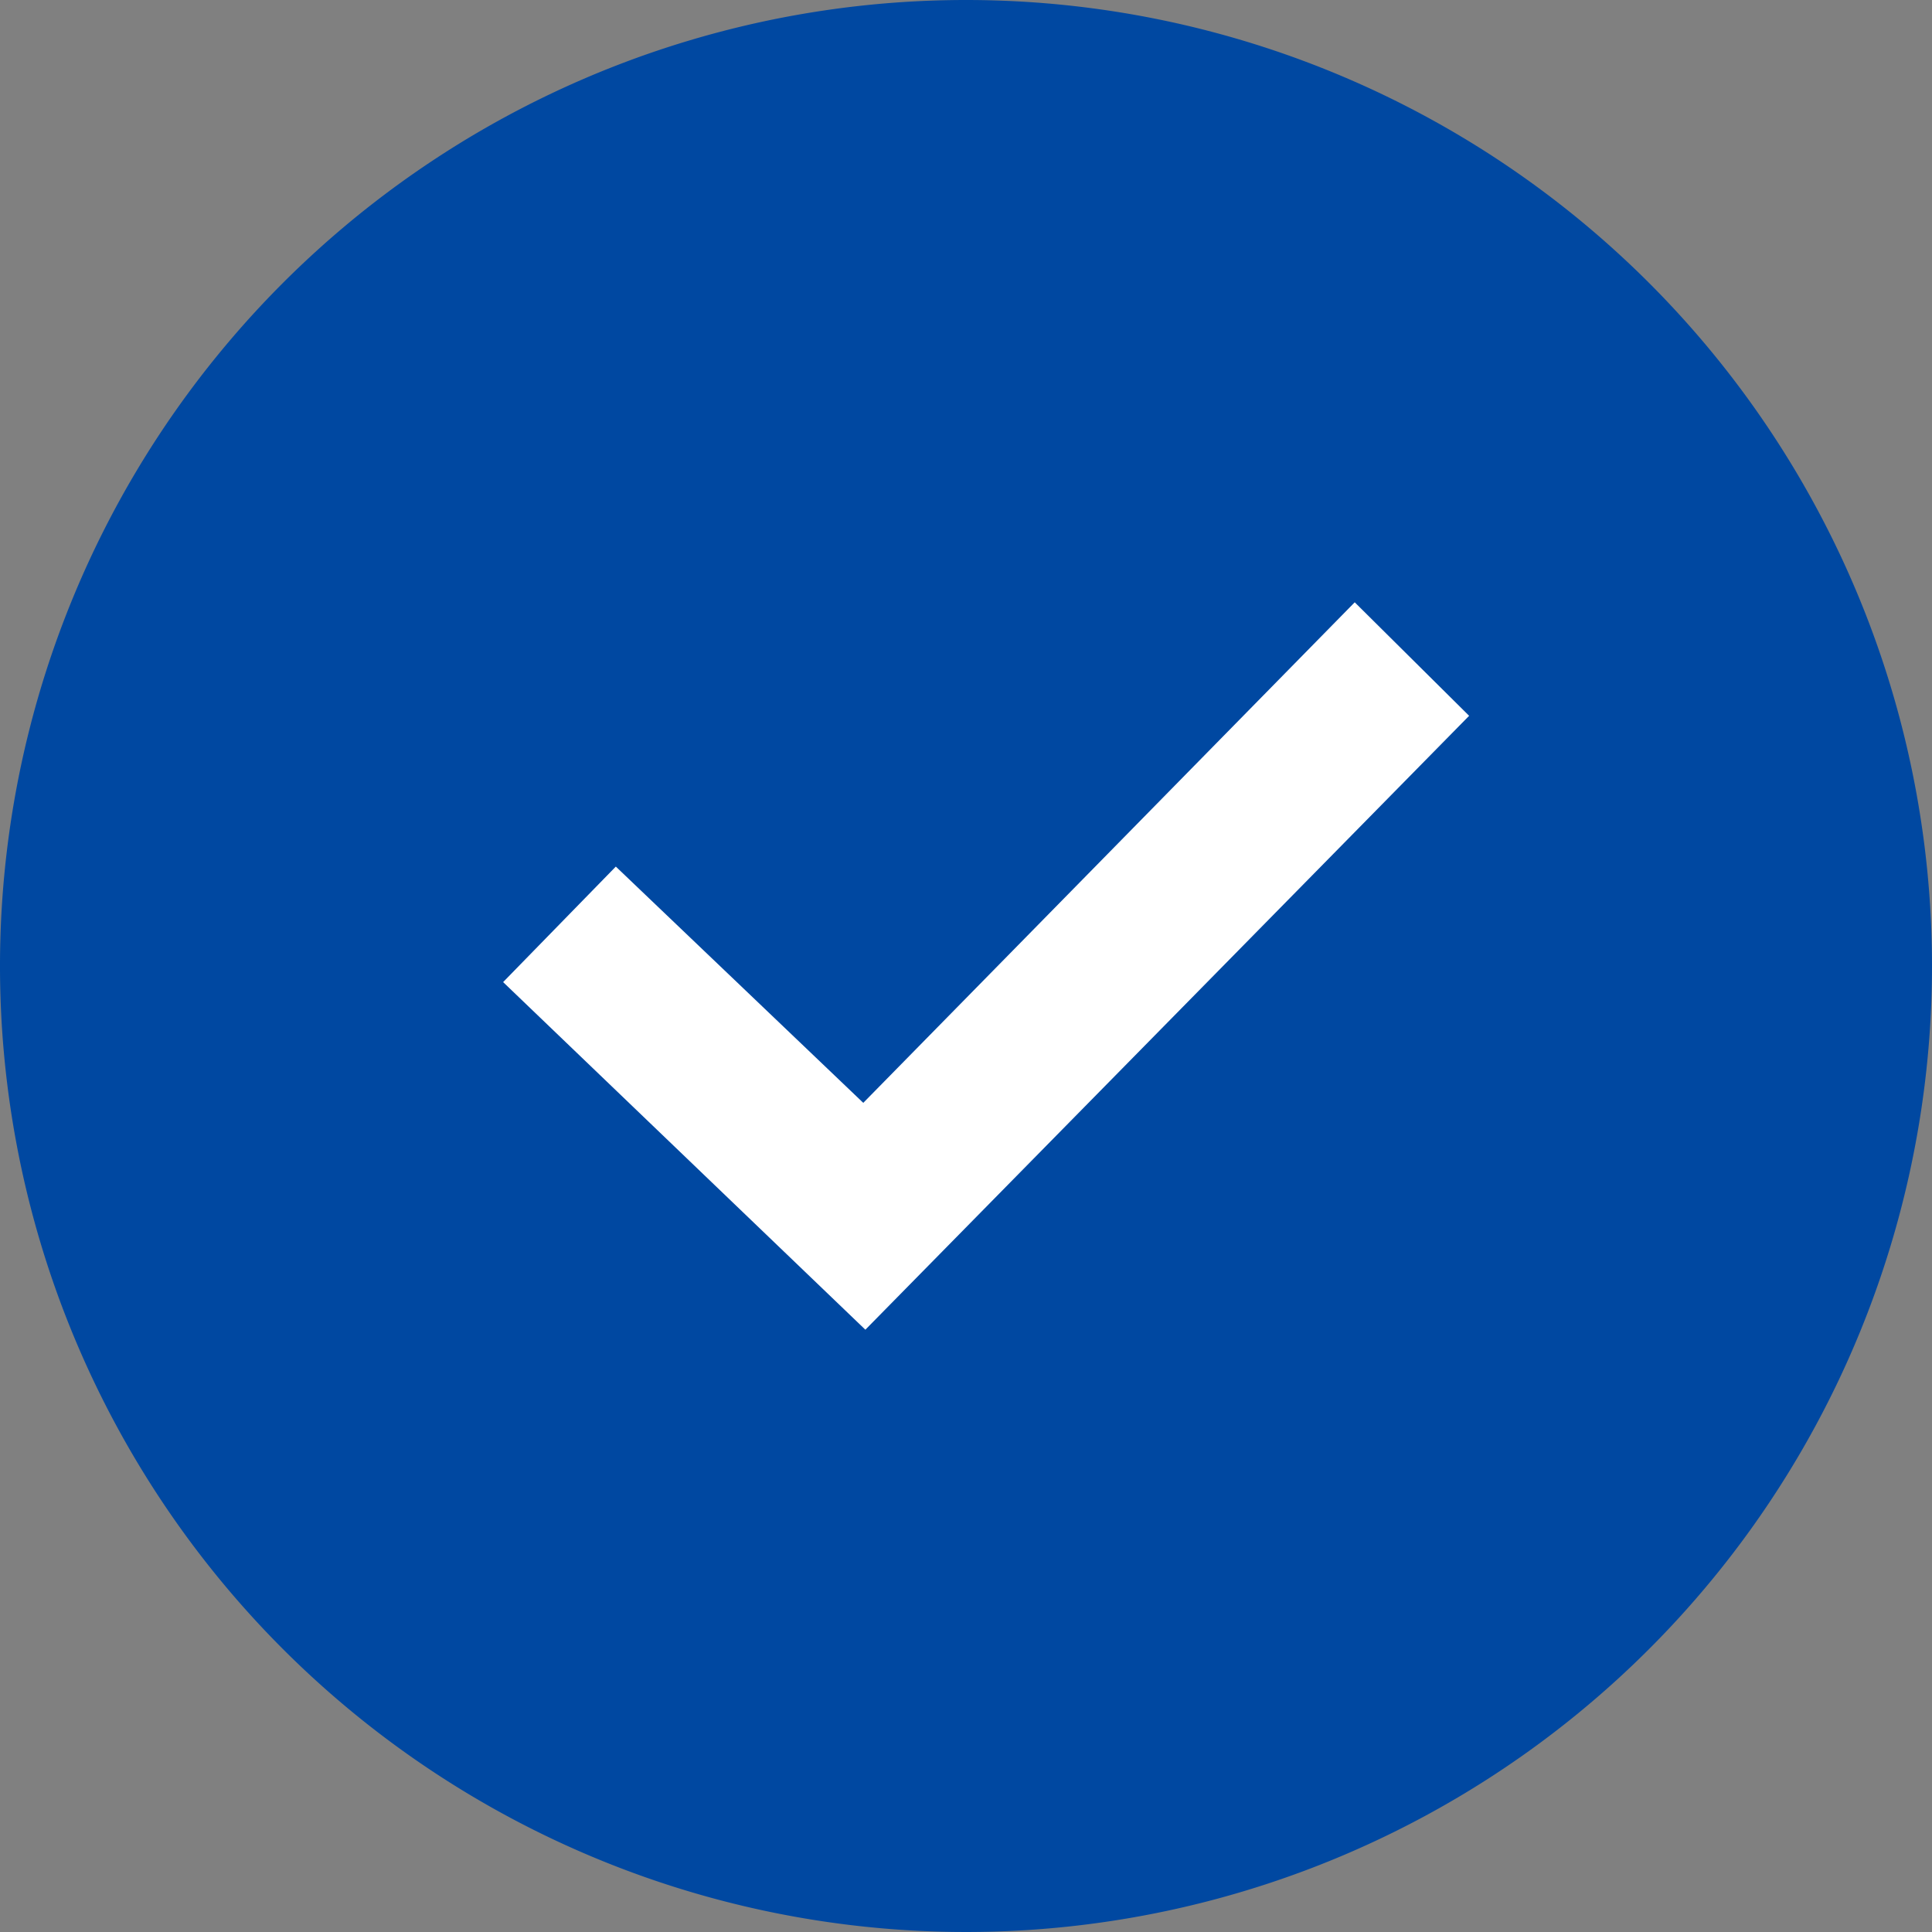
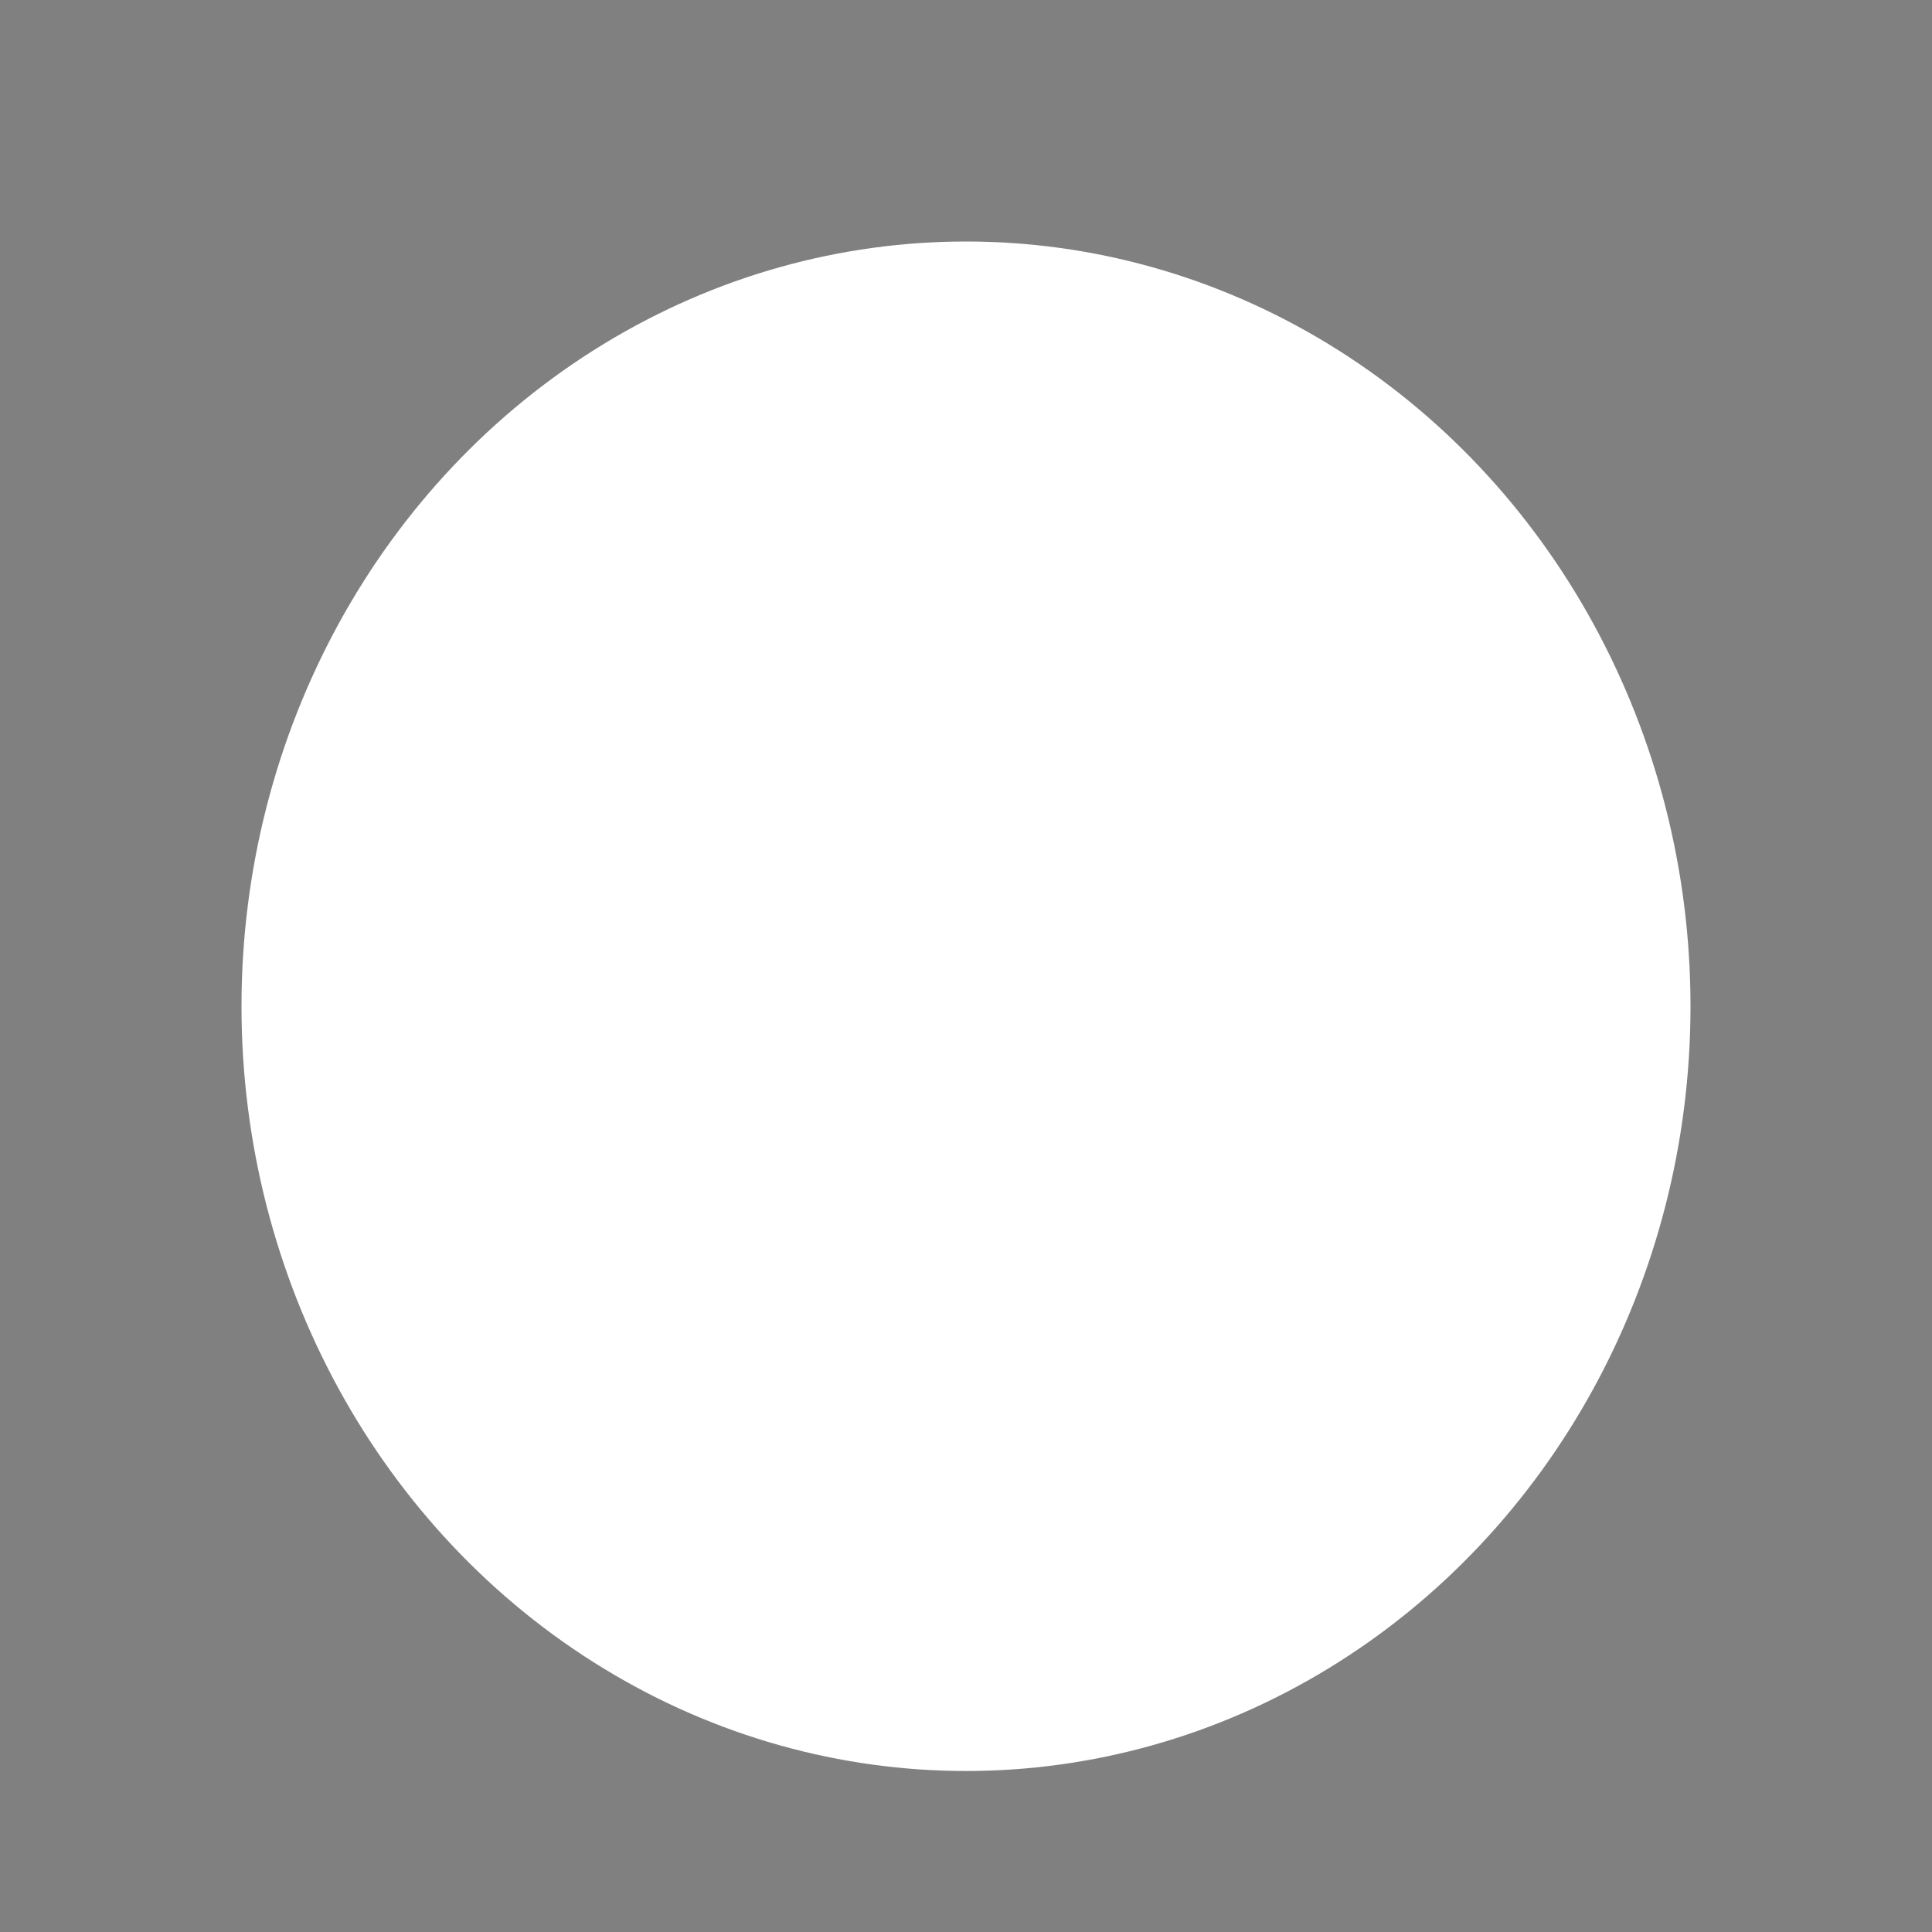
<svg xmlns="http://www.w3.org/2000/svg" width="24" height="24" viewBox="0 0 24 24">
  <rect x="0" y="0" width="24" height="24" fill="#808080" stroke="none" />
  <g id="Group_1016" data-name="Group 1016" transform="translate(0 -4)">
    <ellipse id="Ellipse_16" data-name="Ellipse 16" cx="9" cy="9.5" rx="9" ry="9.5" transform="translate(3 7)" fill="#fff" />
-     <path id="iconmonstr-check-mark-7" d="M12,0A12,12,0,1,0,24,12,12,12,0,0,0,12,0ZM10.75,16.518,6.25,12.2l1.4-1.435L10.724,13.7l6.105-6.218L18.25,8.892Z" transform="translate(0 4)" fill="#0048a1" />
  </g>
</svg>